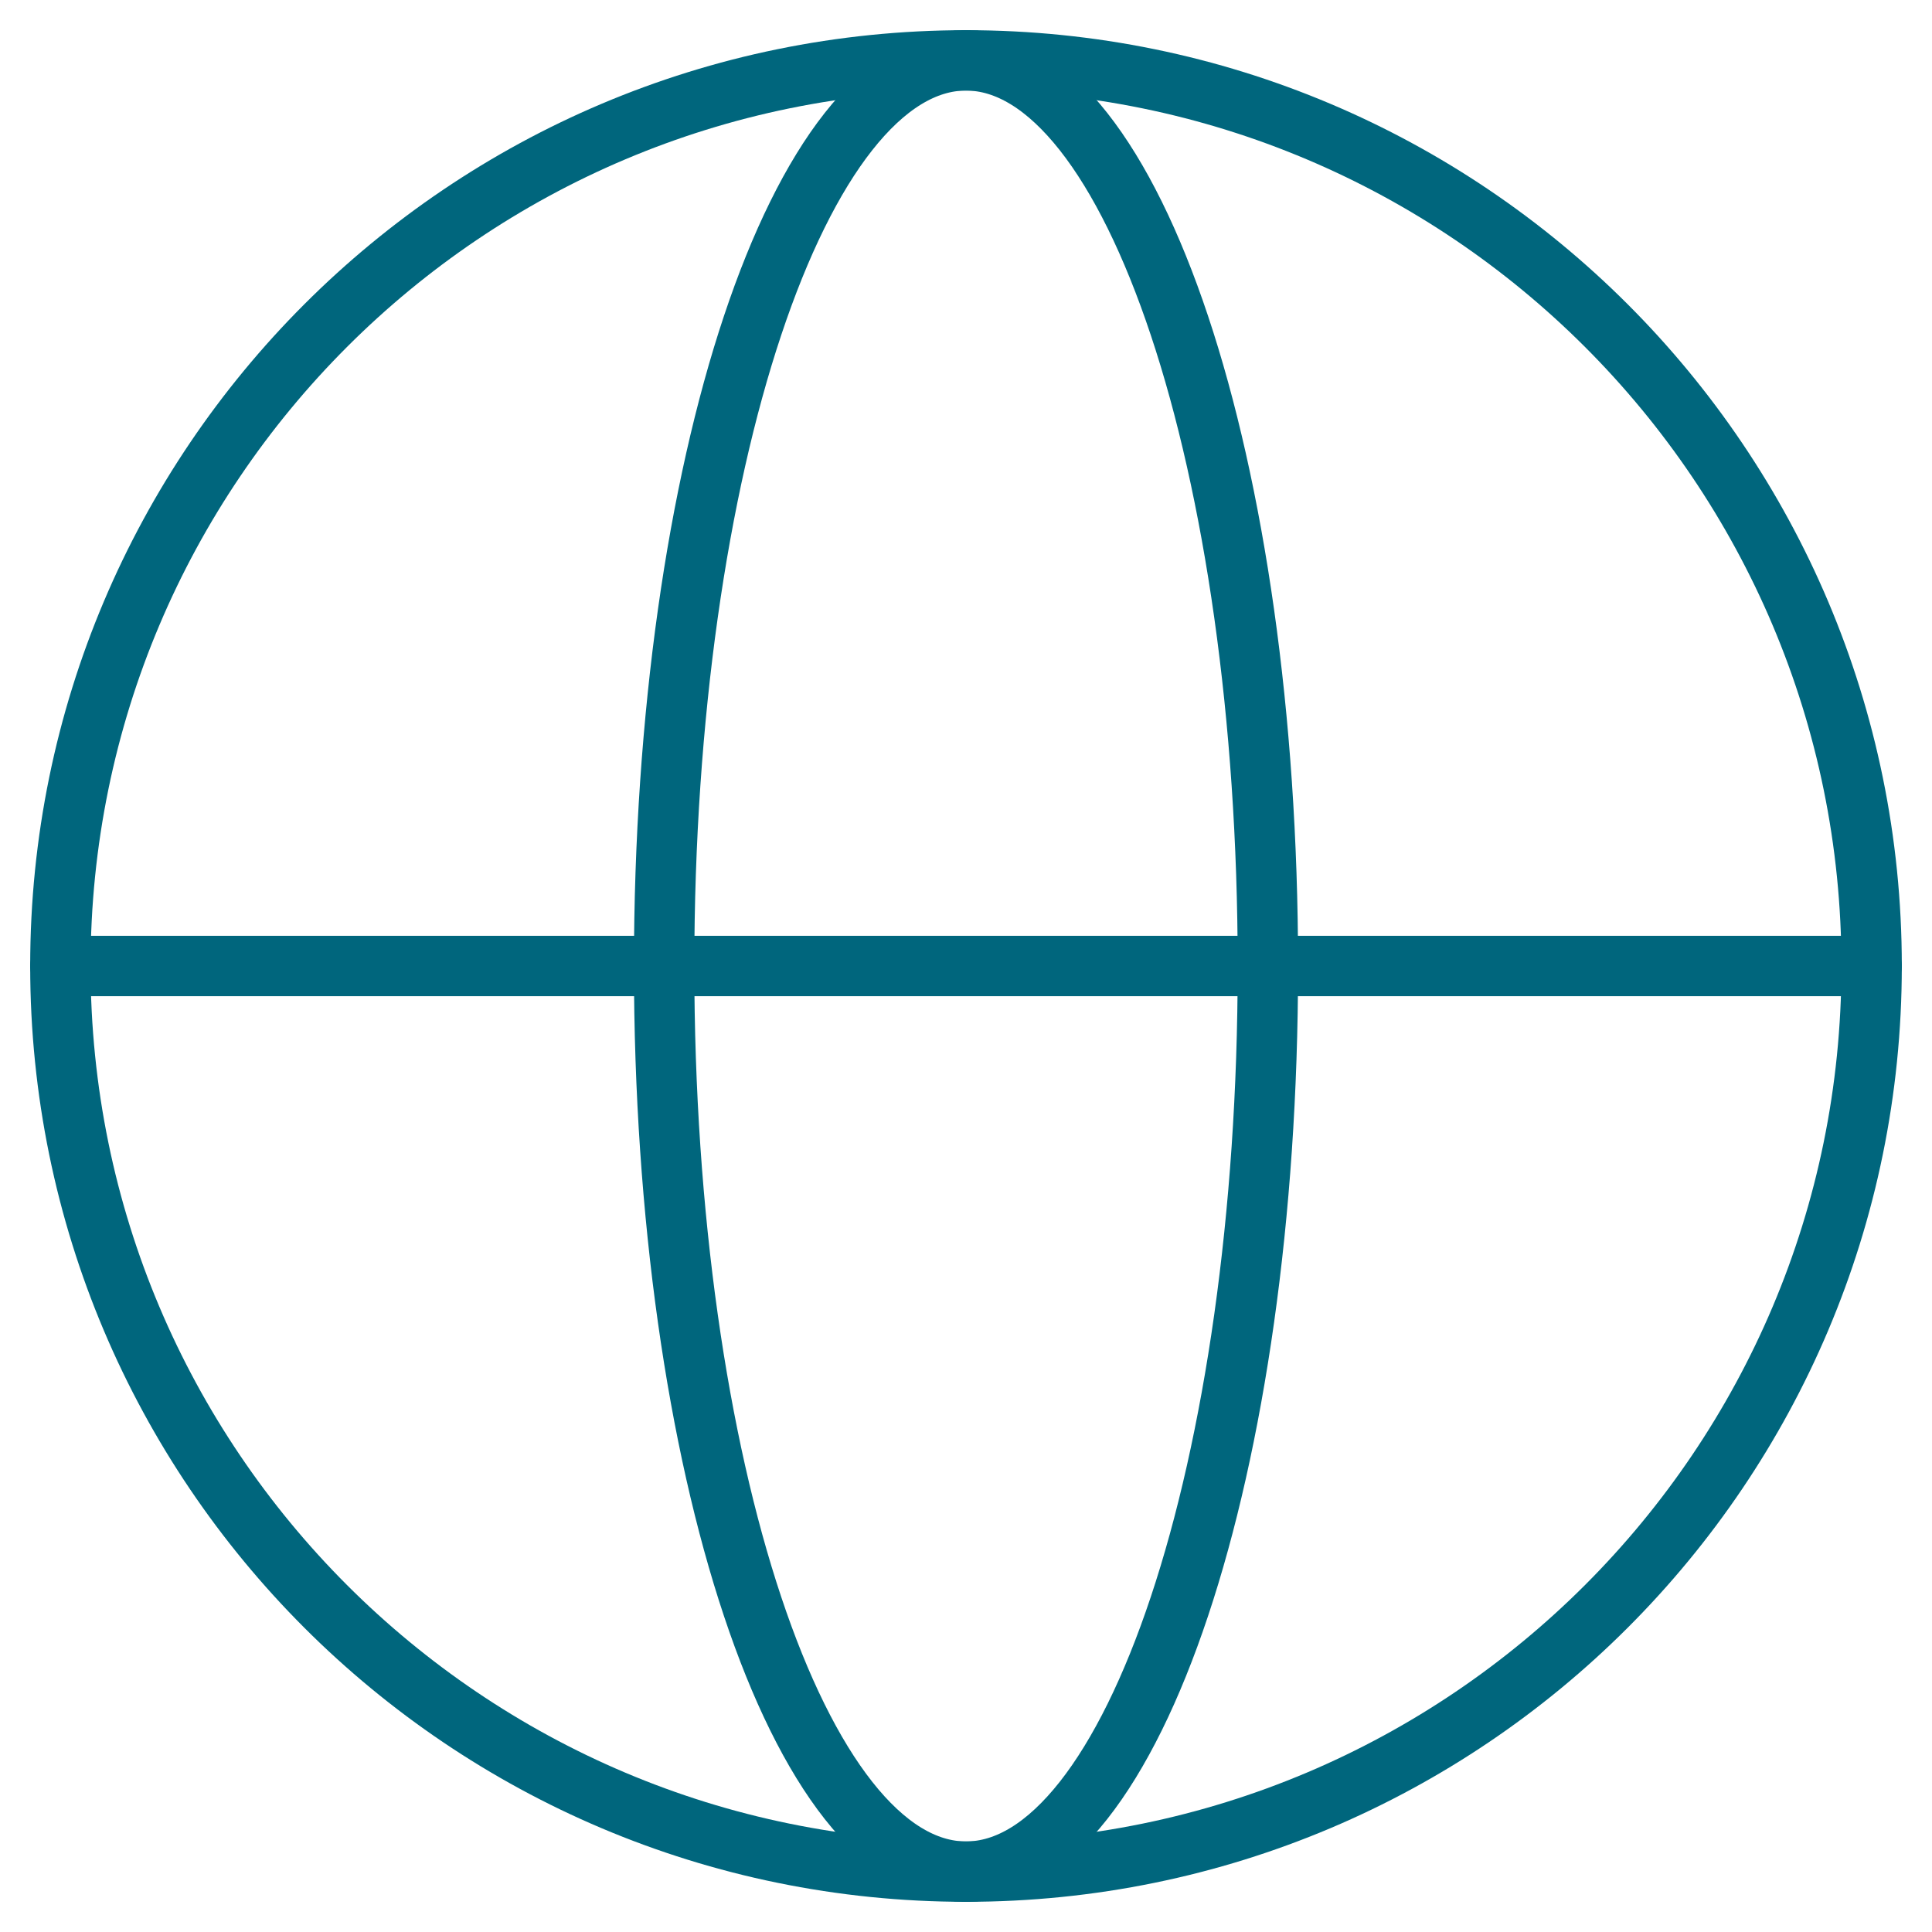
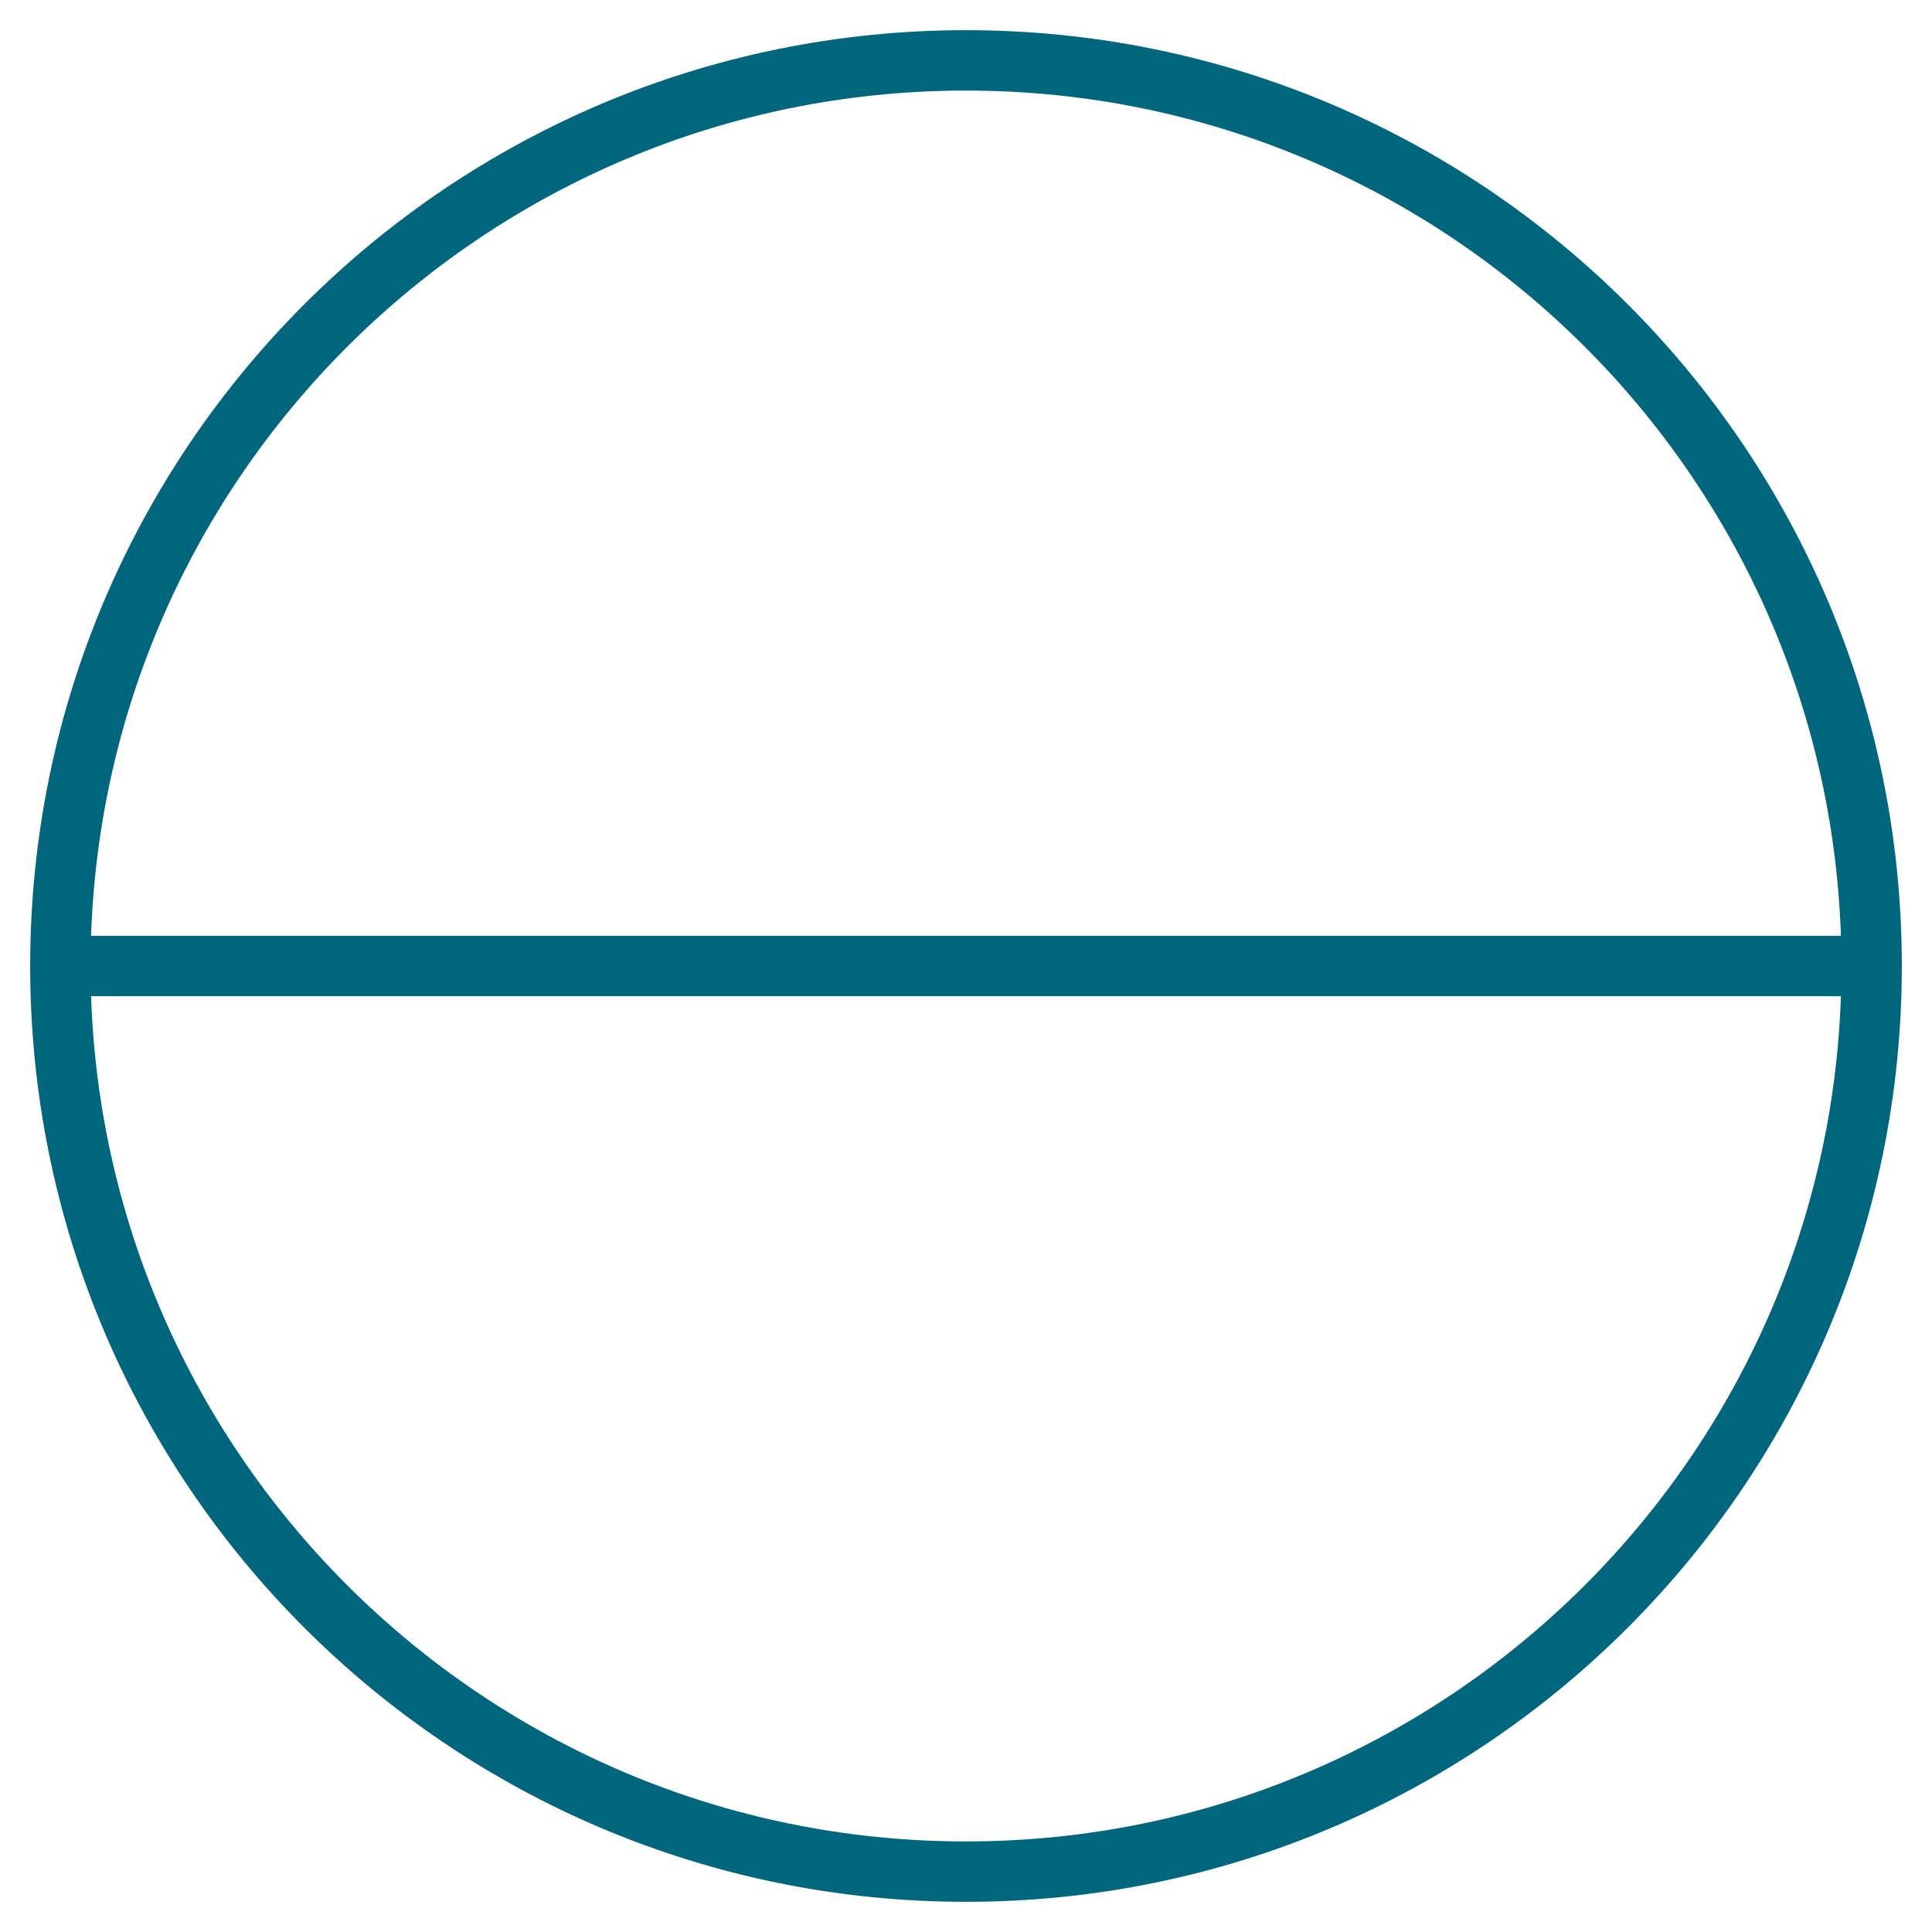
<svg xmlns="http://www.w3.org/2000/svg" width="32px" height="32px" viewBox="0 0 32 32" version="1.1">
  <title>LanguageIcon</title>
  <g id="דף-בית" stroke="none" stroke-width="1" fill="none" fill-rule="evenodd" stroke-dasharray="0,0" stroke-linecap="round" stroke-linejoin="round">
    <g transform="translate(-299, -28)" id="Header/New/Desktop" stroke="#00667D">
      <g id="Icons/24px/Globe" transform="translate(300, 29)">
        <path d="M30,15 C30,6.716 23.284,0 15,0 C6.716,0 0,6.716 0,15 C0,23.284 6.716,30 15,30 C23.284,30 30,23.284 30,15 Z" id="Vector" fill-rule="nonzero" />
        <line x1="0" y1="15" x2="30" y2="15" id="Vector" />
-         <path d="M20,15 C20,6.716 17.761,0 15,0 C12.239,0 10,6.716 10,15 C10,23.284 12.239,30 15,30 C17.761,30 20,23.284 20,15 Z" id="Vector" fill-rule="nonzero" />
      </g>
    </g>
  </g>
</svg>